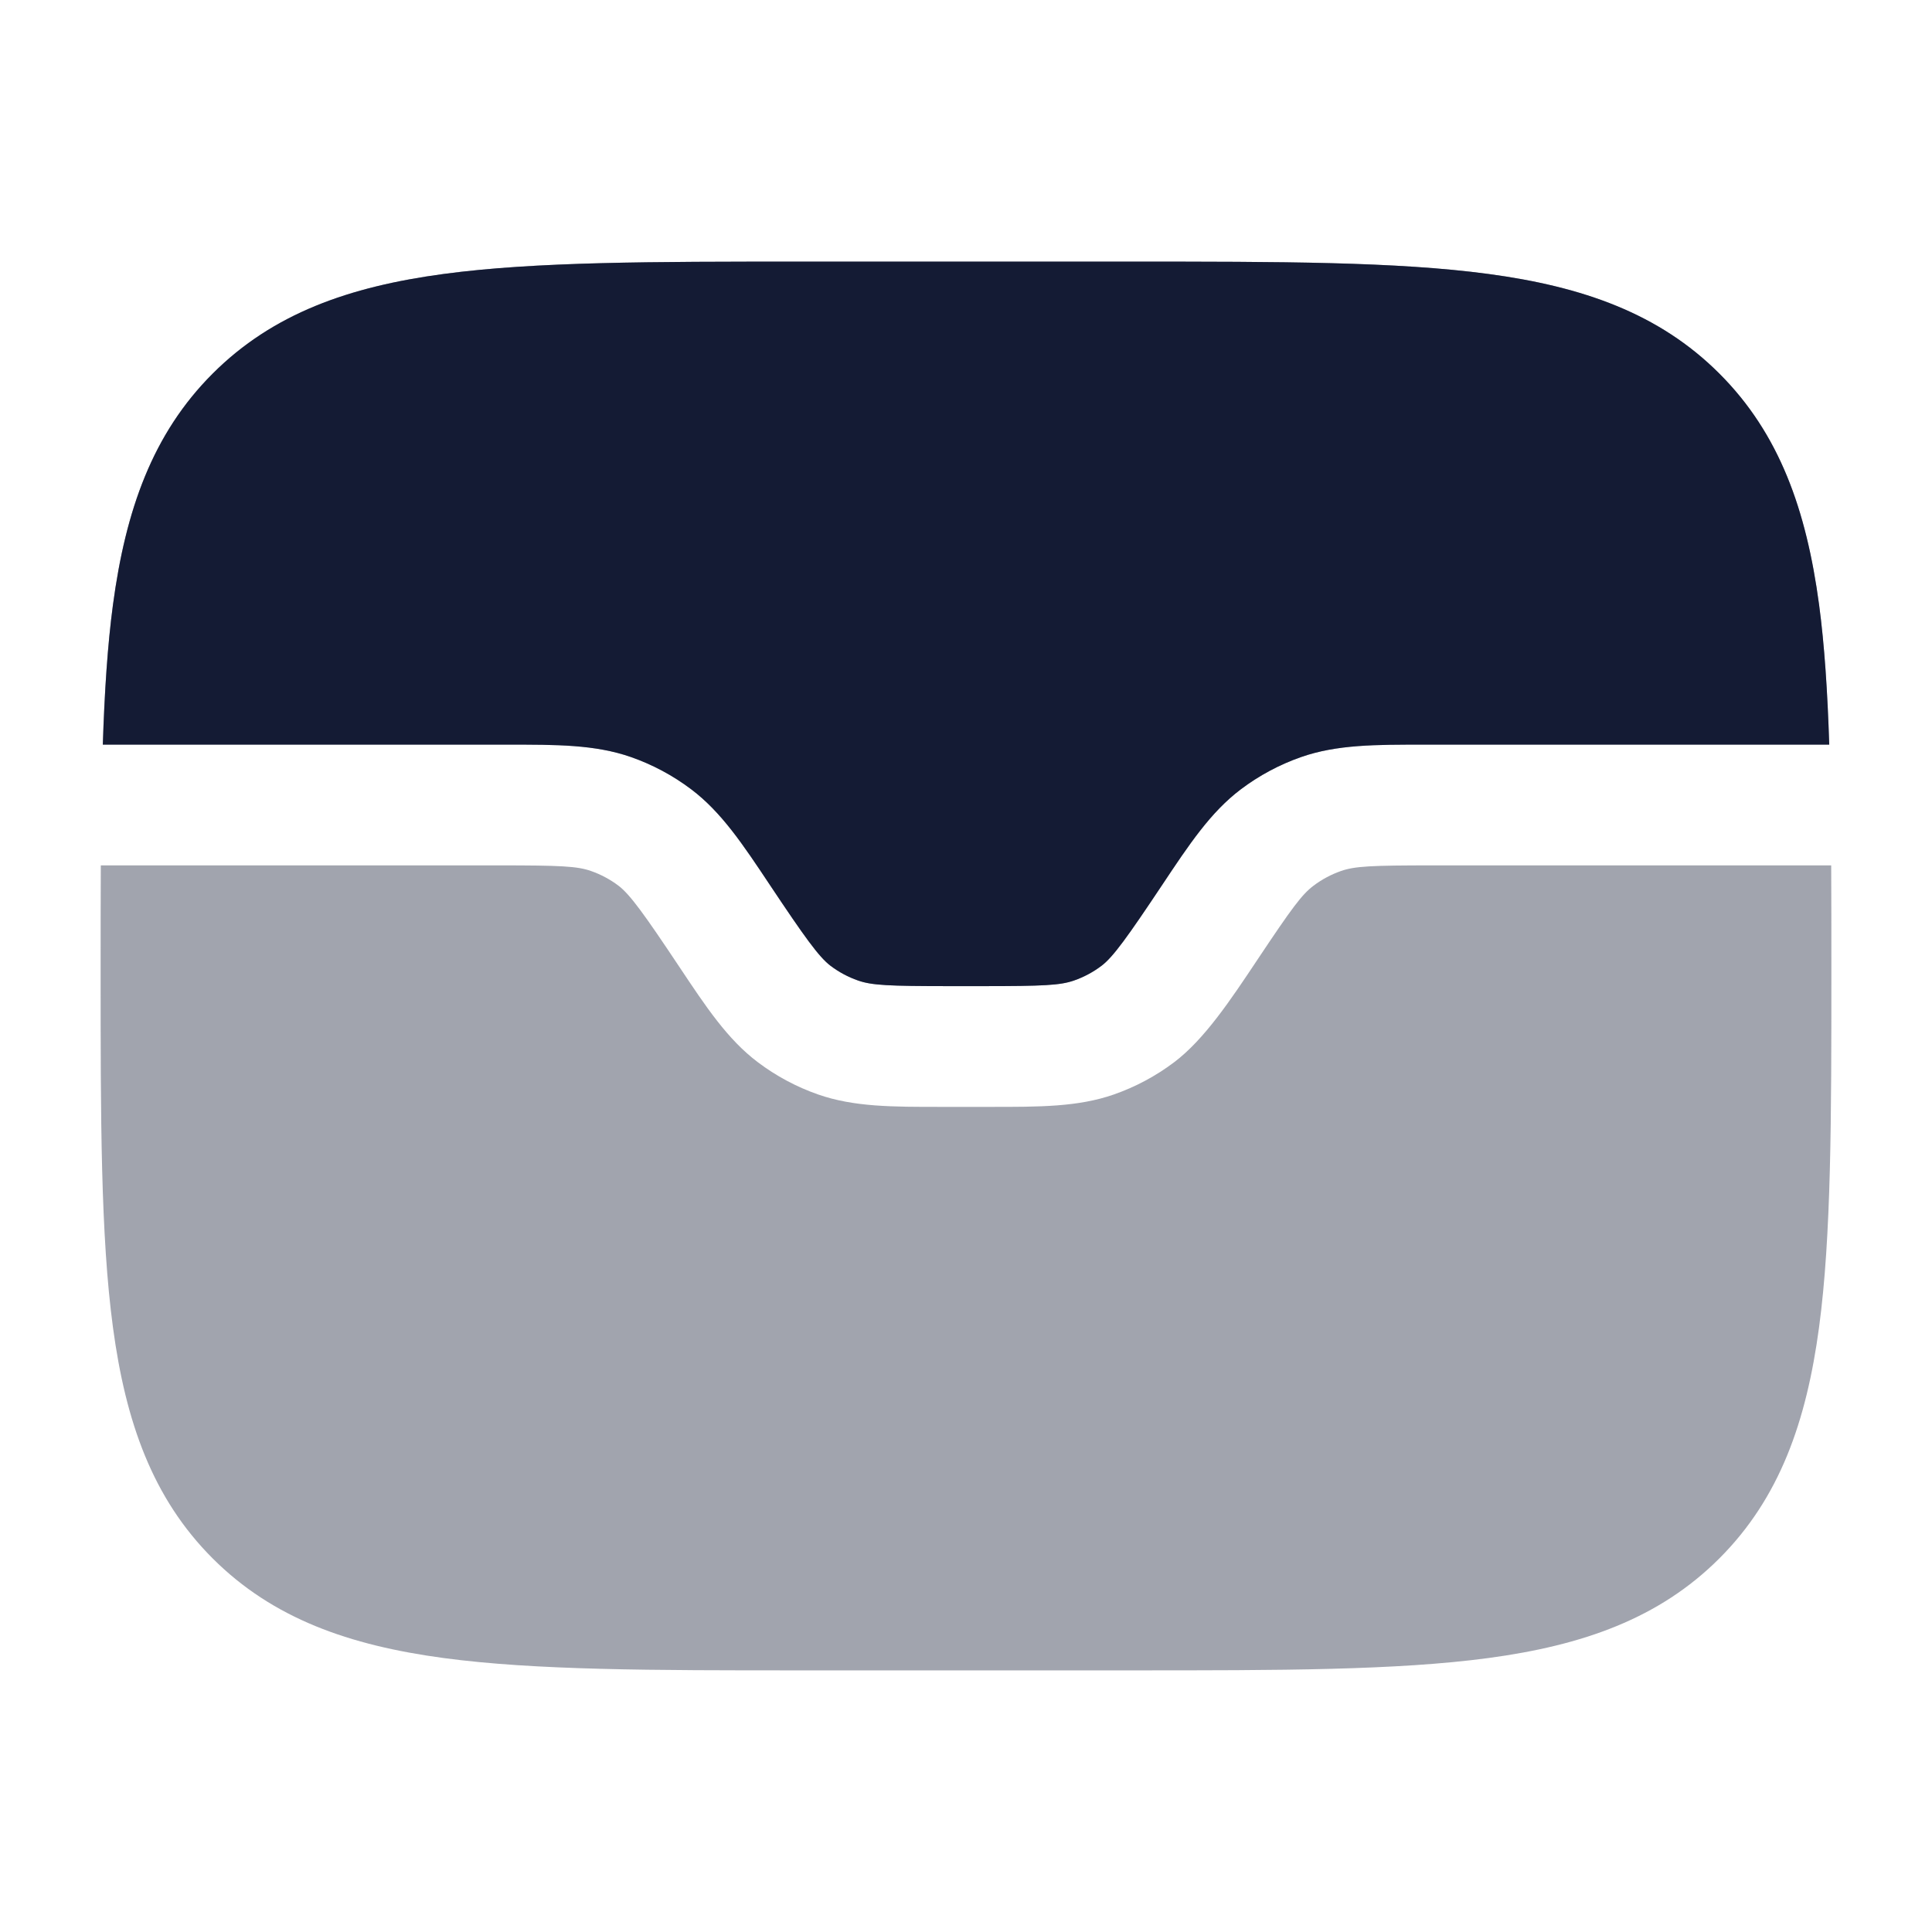
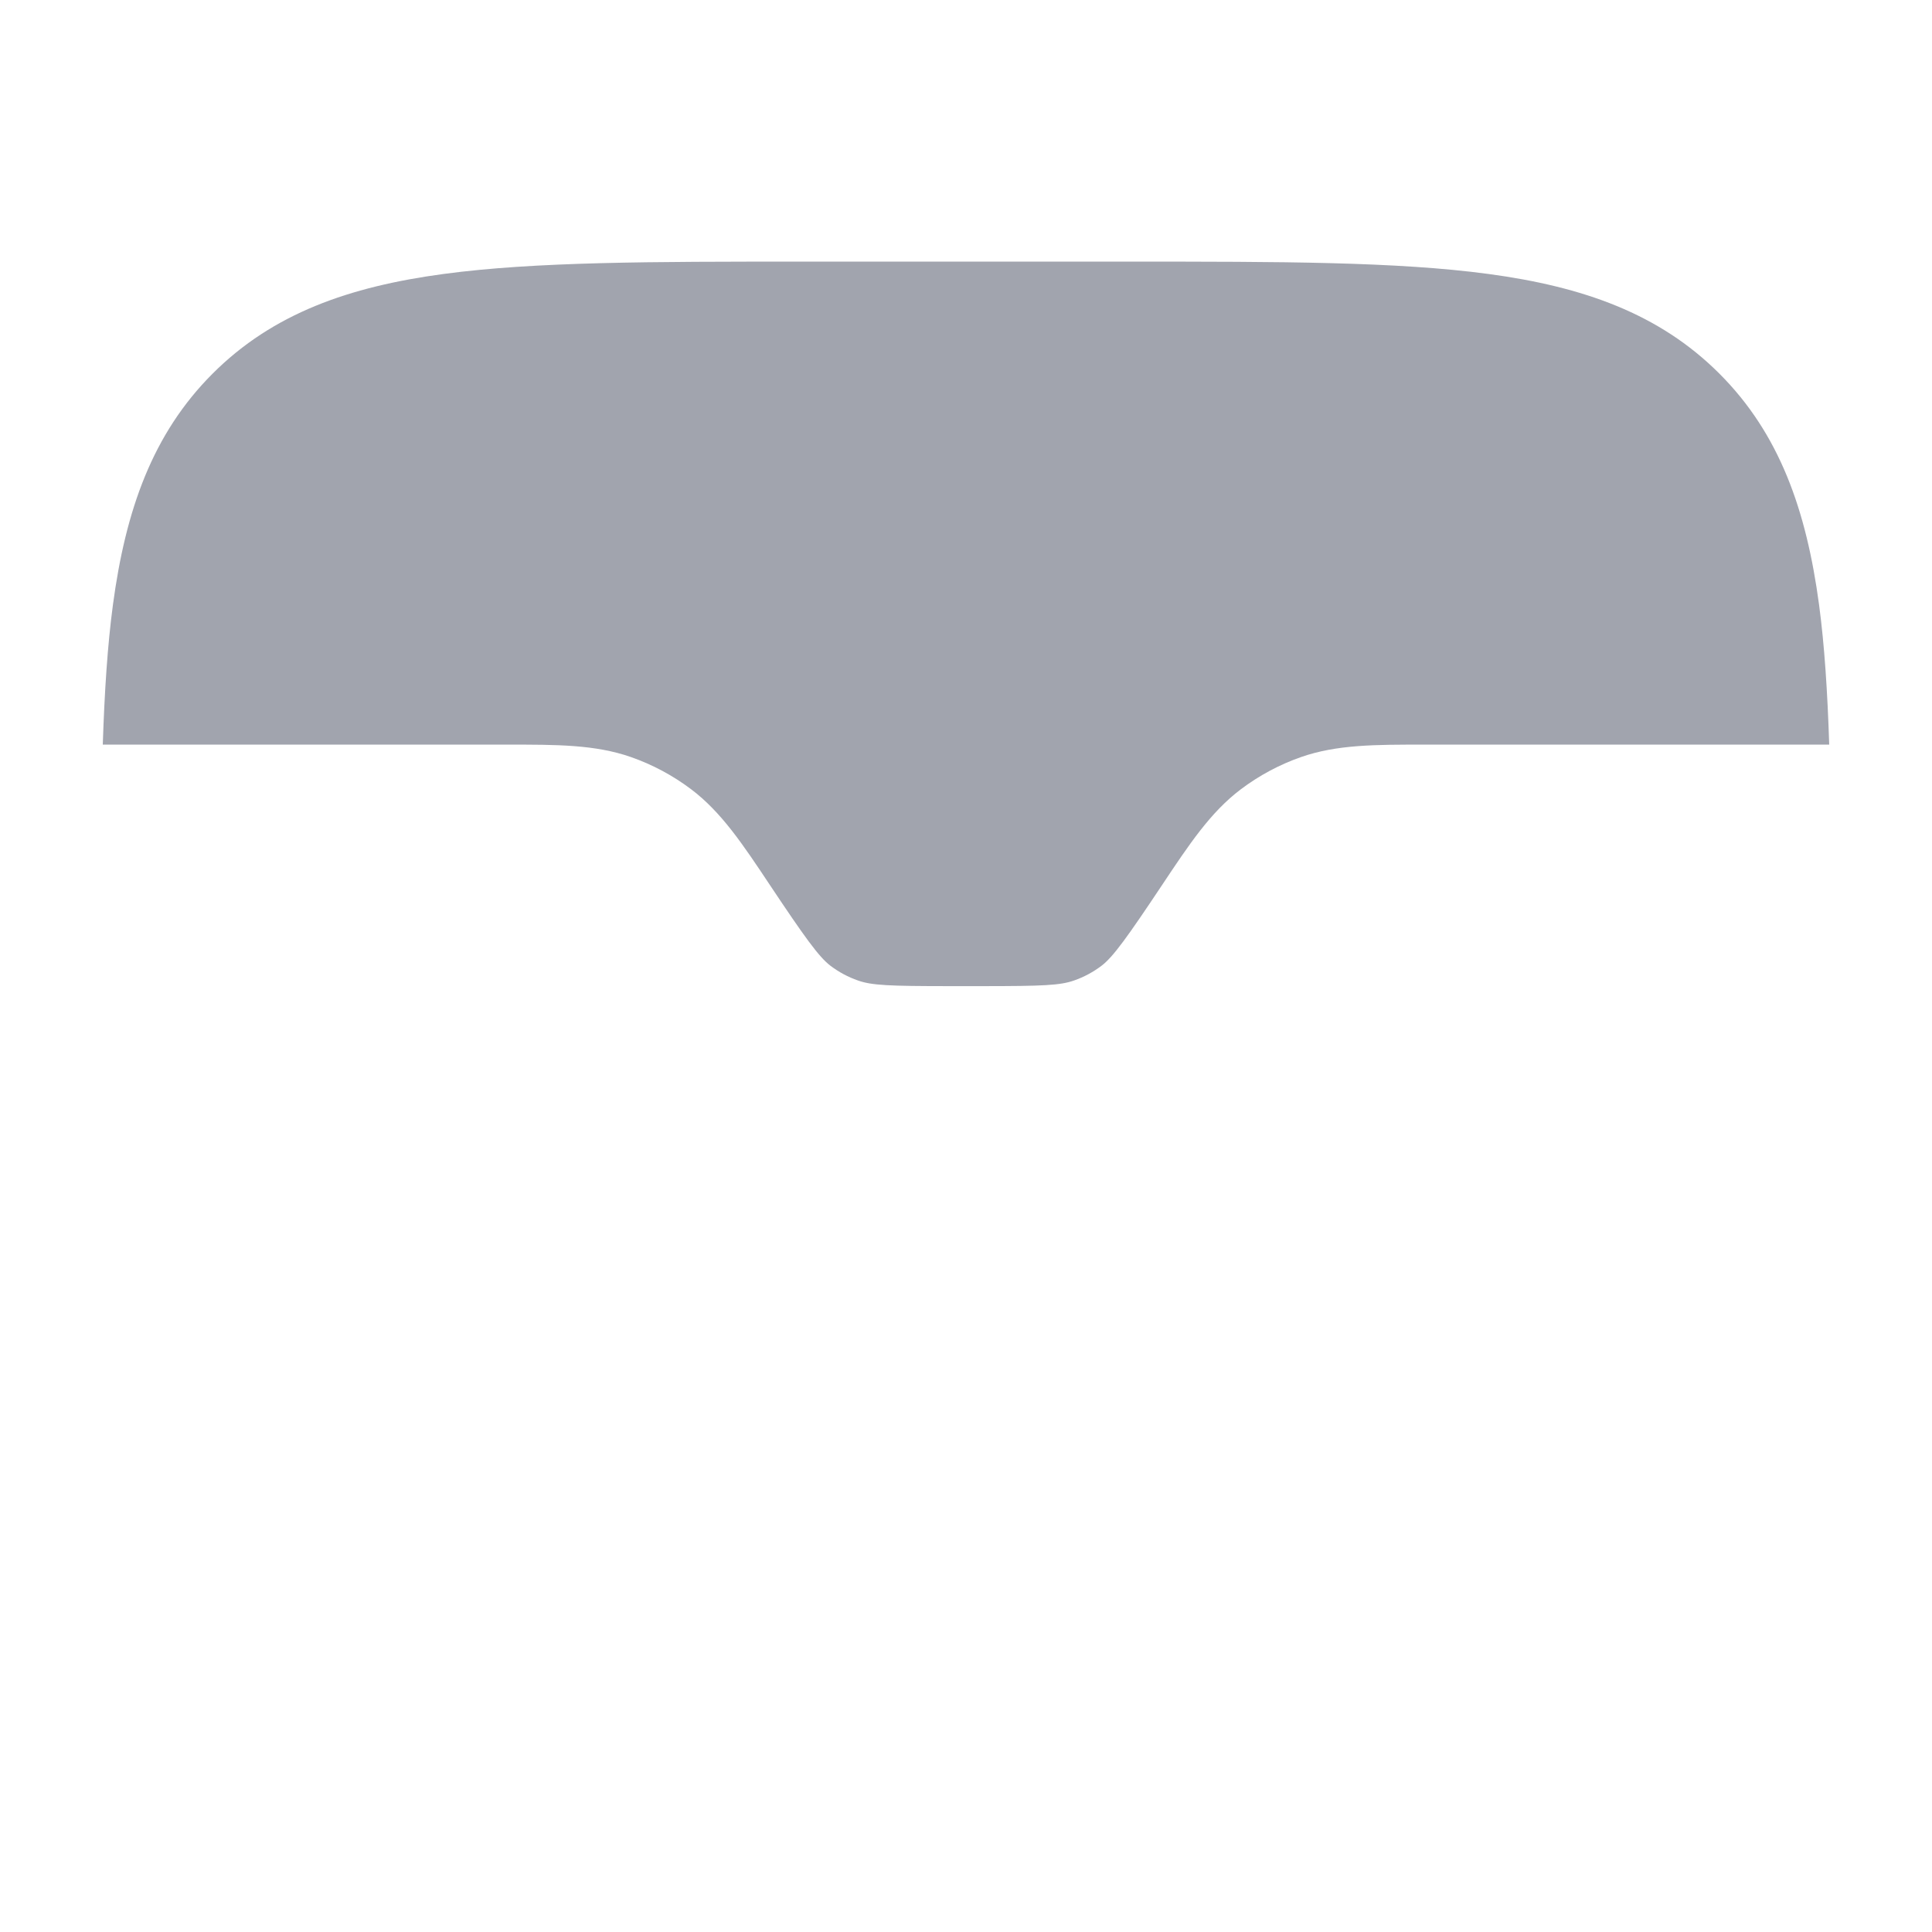
<svg xmlns="http://www.w3.org/2000/svg" width="332" height="332" viewBox="0 0 332 332" fill="none">
  <g opacity="0.4">
    <path d="M194.446 44.958H137.552C112.13 44.958 91.994 44.958 76.235 47.077C60.016 49.257 46.889 53.851 36.537 64.204C26.184 74.556 21.59 87.683 19.41 103.902C18.477 110.835 17.955 118.917 17.663 127.96L87.207 127.959C95.639 127.952 102.278 127.947 108.411 130.09C112.133 131.391 115.63 133.263 118.777 135.638C123.963 139.552 127.641 145.078 132.312 152.099C138.207 160.941 140.712 164.452 142.722 165.969C144.152 167.05 145.742 167.901 147.434 168.491C149.812 169.323 152.645 169.46 163.272 169.46H168.727C179.354 169.46 182.187 169.323 184.565 168.491C186.257 167.901 187.846 167.05 189.277 165.969C191.287 164.452 193.792 160.941 199.686 152.099C204.358 145.078 208.036 139.552 213.222 135.638C216.369 133.263 219.866 131.391 223.588 130.09C229.721 127.947 236.36 127.952 244.791 127.959L314.336 127.96C314.044 118.917 313.521 110.835 312.59 103.902C310.408 87.683 305.814 74.556 295.463 64.204C285.11 53.851 271.982 49.257 255.764 47.077C240.005 44.958 219.869 44.958 194.446 44.958Z" fill="#141B34" />
-     <path d="M314.677 148.708H246.272C235.645 148.708 232.812 148.845 230.434 149.677C228.743 150.269 227.153 151.119 225.723 152.198C223.713 153.716 222.028 155.996 216.132 164.838C211.461 171.858 206.963 178.616 201.777 182.531C198.63 184.906 195.133 186.778 191.412 188.078C185.278 190.222 178.64 190.217 170.208 190.21H161.792C153.361 190.217 146.722 190.222 140.588 188.078C136.867 186.778 133.369 184.906 130.223 182.531C125.037 178.616 121.359 173.09 116.688 166.07C110.793 157.228 108.288 153.716 106.277 152.198C104.847 151.119 103.257 150.269 101.565 149.677C99.187 148.845 96.355 148.708 85.728 148.708H17.323C17.292 154.484 17.292 160.519 17.292 166.779C17.292 192.202 17.291 212.337 19.41 228.096C21.591 244.315 26.185 257.442 36.537 267.795C46.89 278.147 60.017 282.741 76.235 284.922C91.994 287.04 112.13 287.04 137.552 287.04H194.447C219.87 287.04 240.006 287.04 255.765 284.922C271.983 282.741 285.111 278.147 295.463 267.795C305.815 257.442 310.409 244.315 312.591 228.096C314.708 212.337 314.708 192.202 314.708 166.78C314.708 160.519 314.708 154.484 314.677 148.708Z" fill="#141B34" />
  </g>
-   <path d="M194.454 44.958H137.559C112.137 44.958 92.001 44.958 76.242 47.077C60.023 49.257 46.896 53.851 36.544 64.204C26.191 74.556 21.597 87.683 19.416 103.902C18.484 110.835 17.962 118.917 17.67 127.96L87.214 127.959C95.646 127.952 102.285 127.947 108.418 130.09C112.14 131.391 115.637 133.263 118.784 135.638C123.97 139.552 127.648 145.078 132.319 152.099C138.214 160.941 140.718 164.452 142.73 165.969C144.16 167.05 145.749 167.901 147.441 168.491C149.819 169.323 152.651 169.46 163.278 169.46H168.735C179.362 169.46 182.193 169.323 184.571 168.491C186.263 167.901 187.853 167.05 189.283 165.969C191.294 164.452 193.8 160.941 199.694 152.099C204.365 145.078 208.044 139.552 213.228 135.638C216.376 133.263 219.873 131.391 223.595 130.09C229.727 127.947 236.366 127.952 244.799 127.959L314.343 127.96C314.05 118.917 313.528 110.835 312.596 103.902C310.416 87.683 305.822 74.556 295.469 64.204C285.118 53.851 271.99 49.257 255.771 47.077C240.013 44.958 219.875 44.958 194.454 44.958Z" fill="#141B34" />
</svg>